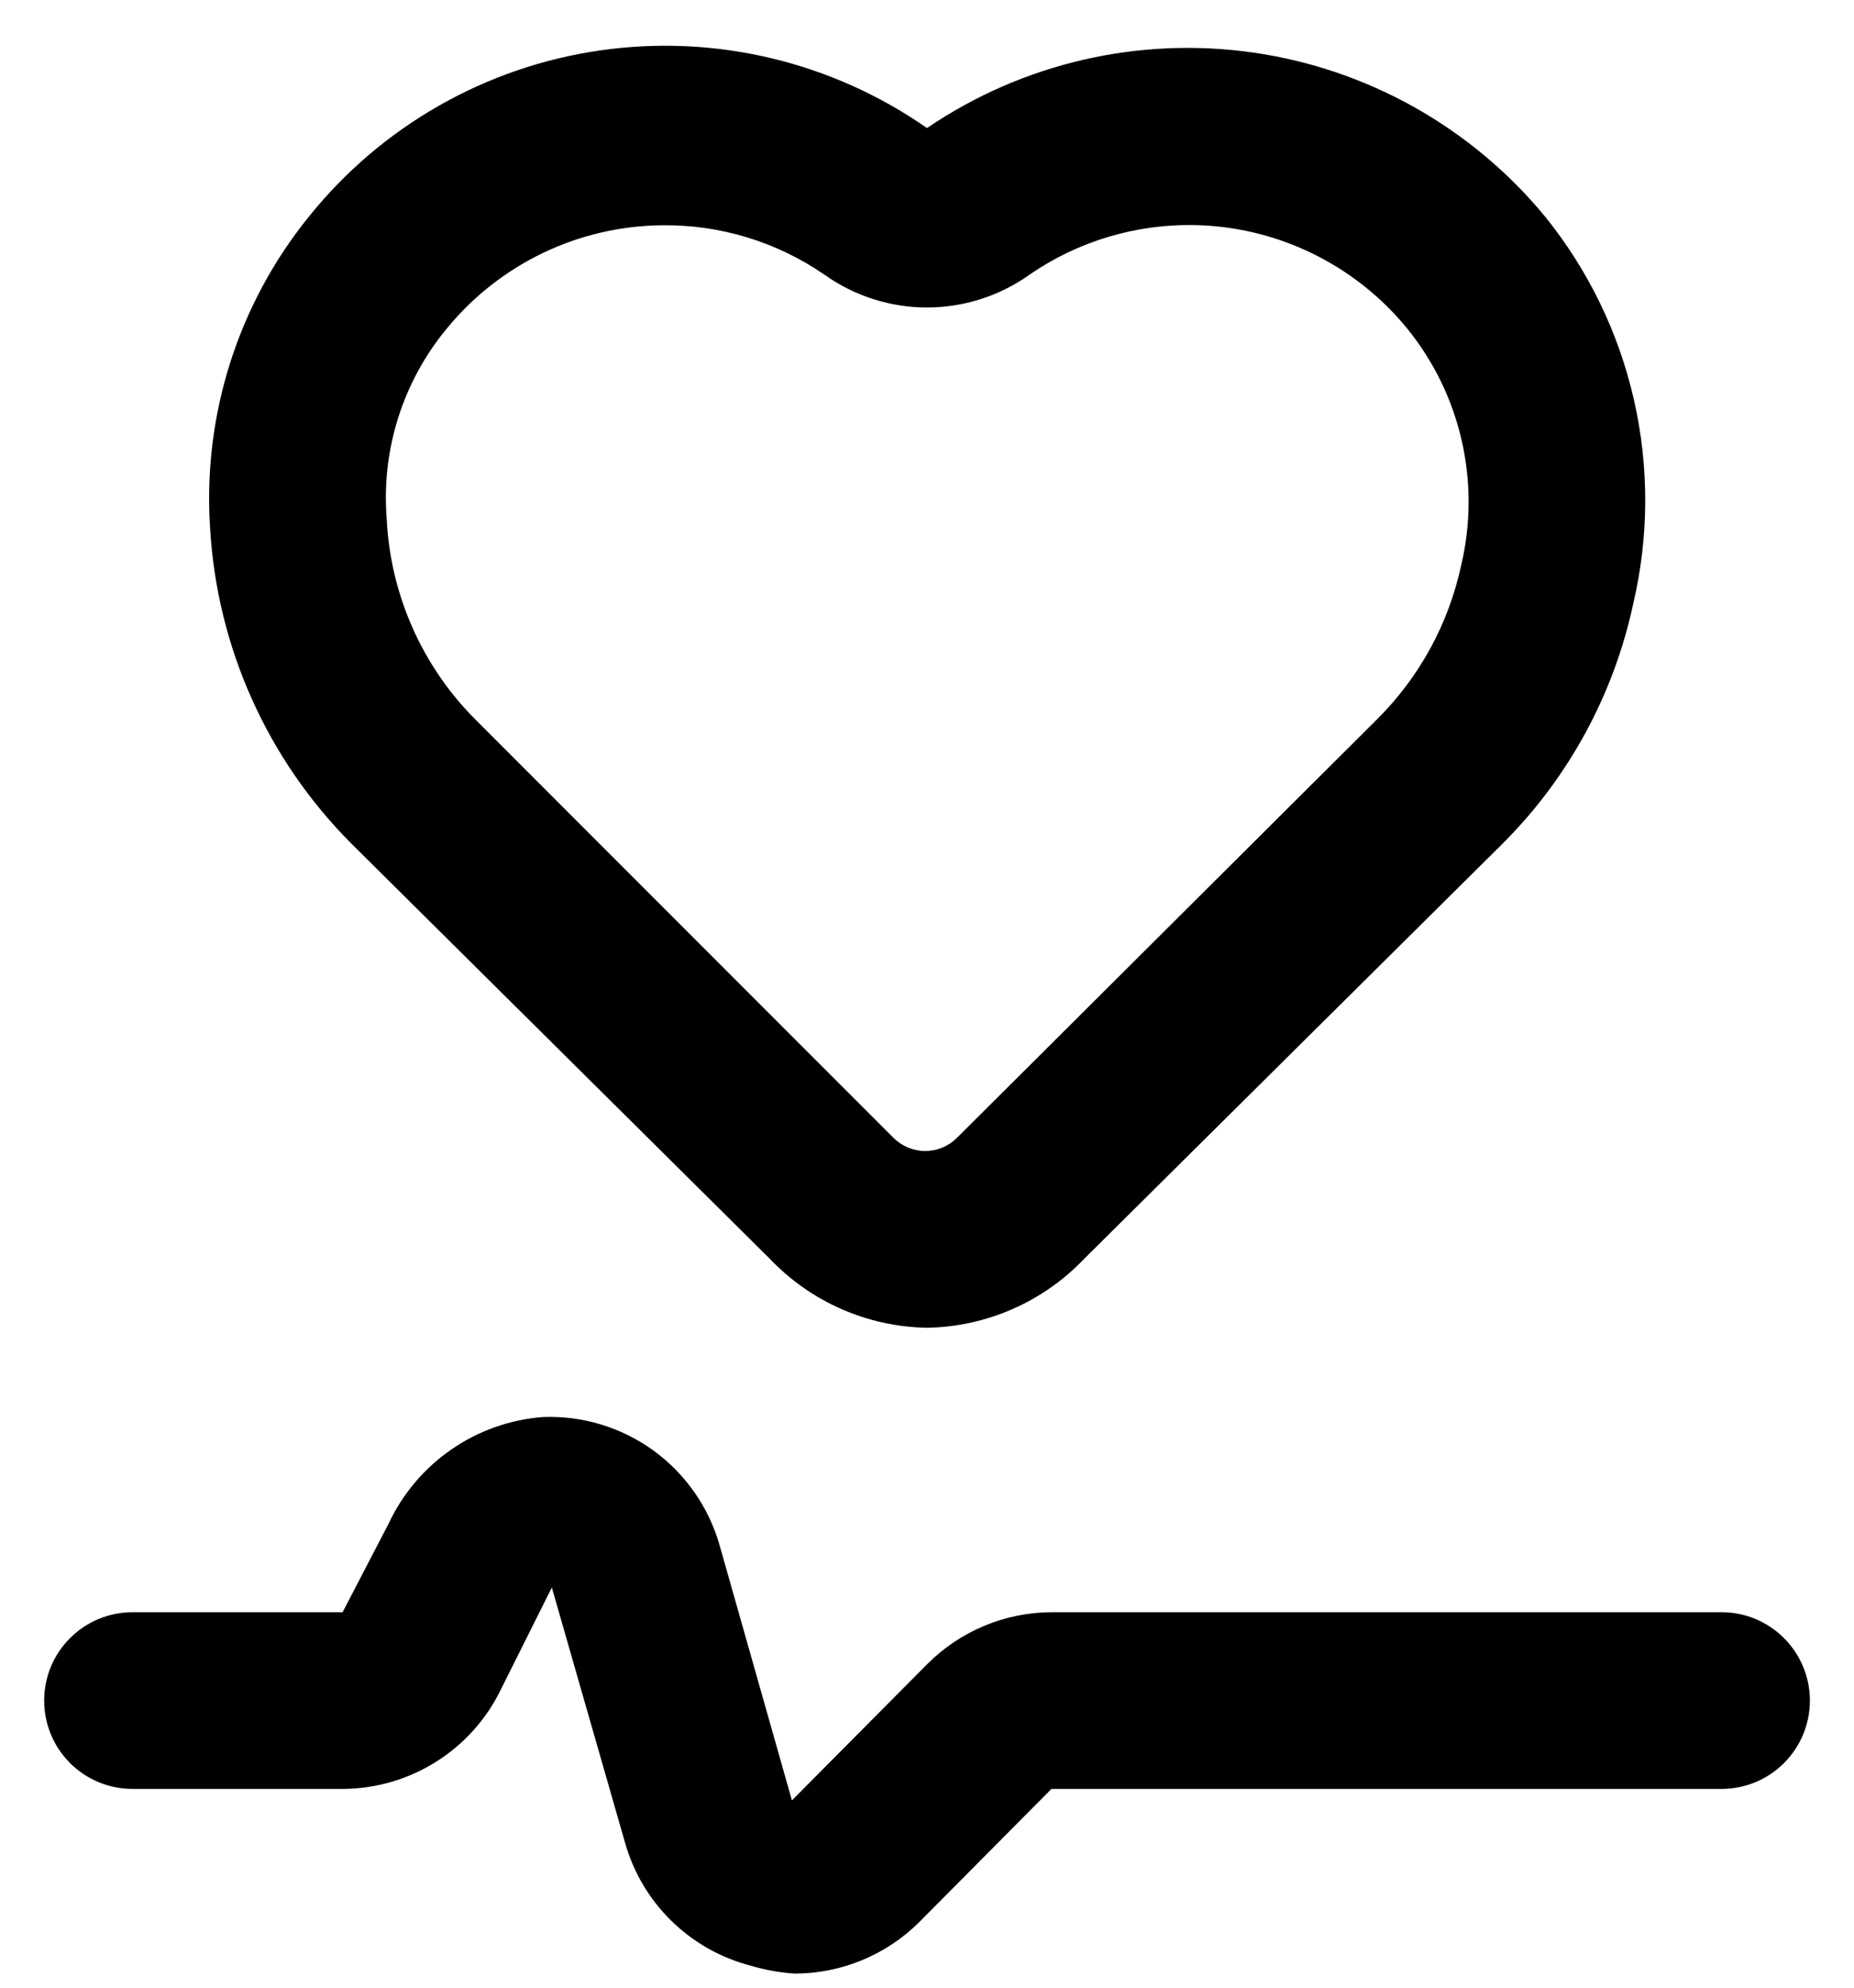
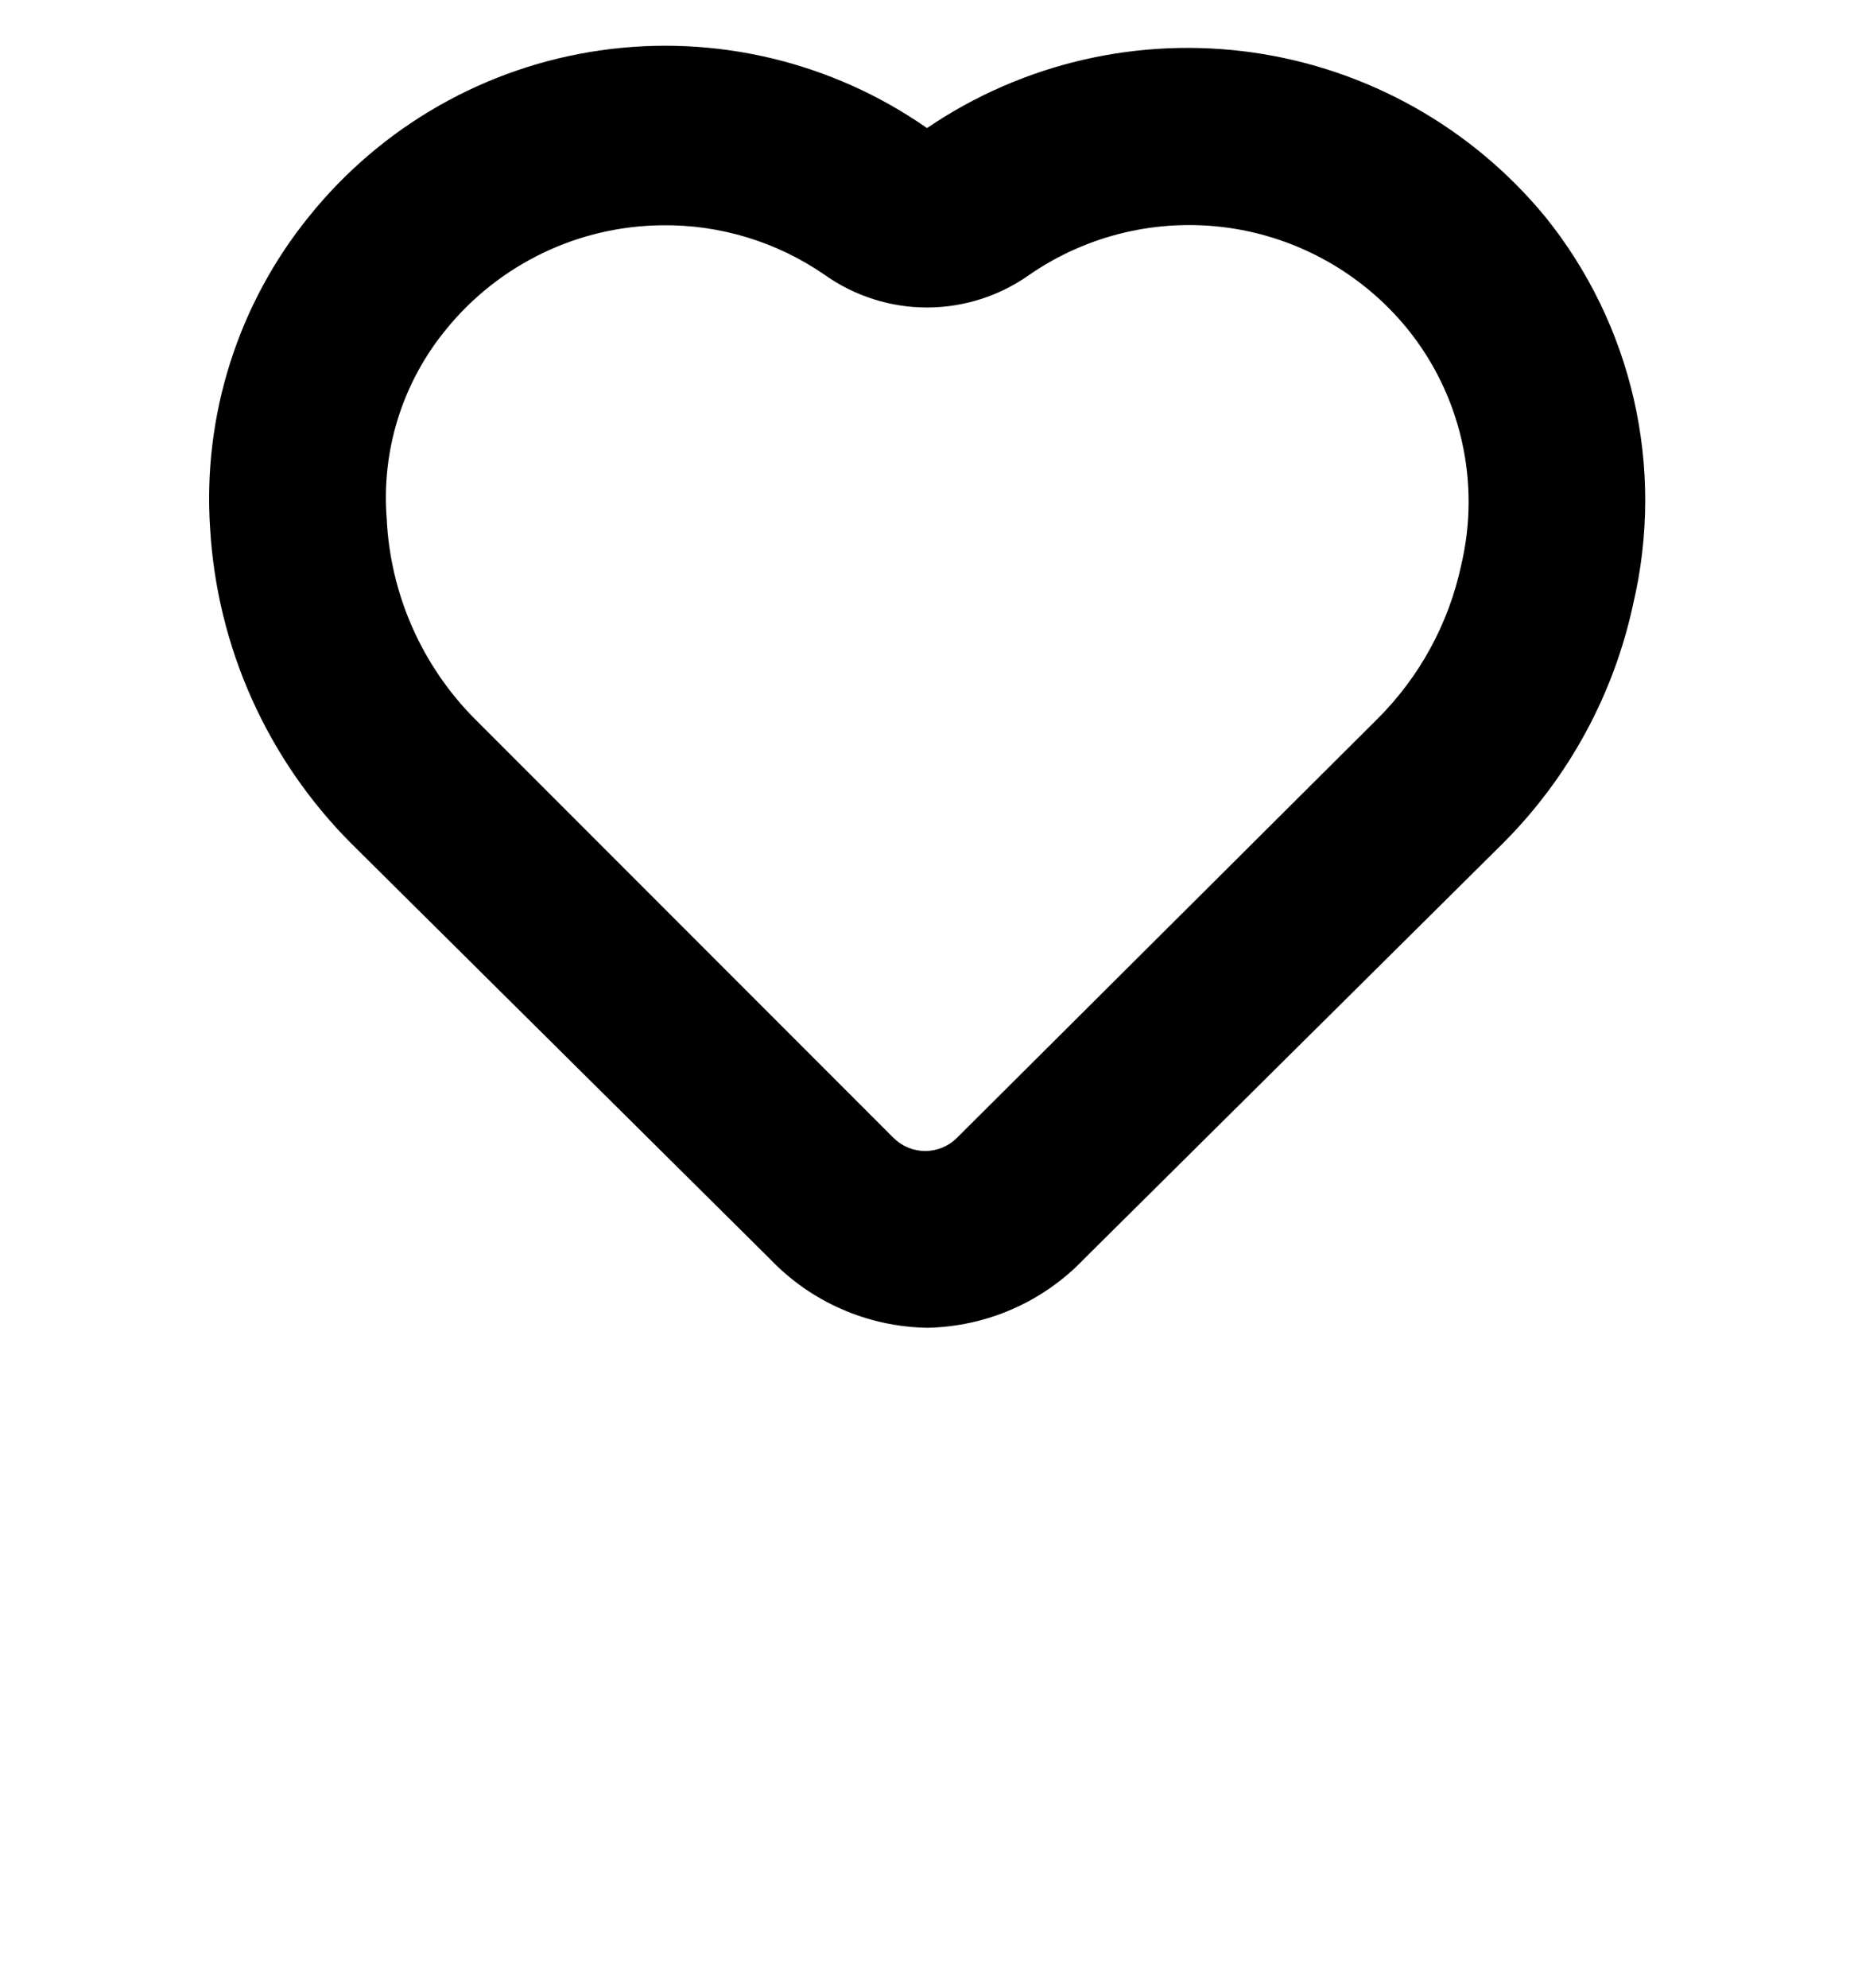
<svg xmlns="http://www.w3.org/2000/svg" width="28" height="30" viewBox="0 0 28 30" fill="none">
  <path d="M14 20.04C13.555 20.032 13.116 19.937 12.709 19.758C12.302 19.58 11.934 19.322 11.627 19L5.307 12.733C4.037 11.461 3.278 9.768 3.173 7.973C3.06 6.272 3.593 4.591 4.667 3.267C5.764 1.903 7.338 1.007 9.07 0.76C10.803 0.512 12.565 0.932 14 1.933C15.442 0.953 17.198 0.547 18.925 0.793C20.651 1.04 22.223 1.922 23.333 3.267C23.986 4.074 24.445 5.02 24.676 6.032C24.907 7.045 24.904 8.096 24.667 9.107C24.374 10.481 23.688 11.741 22.693 12.733L16.373 19C16.066 19.322 15.698 19.58 15.291 19.758C14.883 19.937 14.445 20.032 14 20.04ZM10 3.4C9.376 3.406 8.762 3.548 8.2 3.818C7.637 4.088 7.141 4.478 6.747 4.96C6.083 5.761 5.758 6.79 5.84 7.827C5.894 8.966 6.369 10.045 7.173 10.853L13.493 17.173C13.621 17.3 13.793 17.372 13.973 17.372C14.153 17.372 14.326 17.3 14.453 17.173L20.8 10.853C21.438 10.219 21.878 9.413 22.067 8.533C22.214 7.915 22.217 7.272 22.076 6.652C21.935 6.032 21.654 5.454 21.253 4.96C20.578 4.133 19.616 3.59 18.559 3.439C17.501 3.289 16.426 3.541 15.547 4.147C15.095 4.468 14.554 4.641 14 4.641C13.445 4.641 12.905 4.468 12.453 4.147C11.732 3.65 10.875 3.389 10 3.4Z" fill="black" />
-   <path d="M12 29.787C11.774 29.772 11.551 29.732 11.334 29.667C10.884 29.55 10.473 29.317 10.14 28.992C9.808 28.667 9.567 28.261 9.44 27.813L8.334 23.96L7.574 25.48C7.358 25.934 7.018 26.317 6.593 26.586C6.168 26.855 5.676 26.999 5.174 27H2C1.647 27 1.308 26.86 1.058 26.61C0.807 26.36 0.667 26.02 0.667 25.667C0.667 25.313 0.807 24.974 1.058 24.724C1.308 24.474 1.647 24.333 2 24.333H5.174L5.867 23C6.078 22.549 6.405 22.161 6.815 21.878C7.225 21.594 7.703 21.425 8.2 21.387C8.797 21.364 9.384 21.542 9.868 21.892C10.351 22.243 10.703 22.746 10.867 23.32L11.96 27.173L14 25.12C14.498 24.619 15.174 24.336 15.88 24.333H26C26.354 24.333 26.693 24.474 26.943 24.724C27.193 24.974 27.334 25.313 27.334 25.667C27.334 26.02 27.193 26.36 26.943 26.61C26.693 26.86 26.354 27 26 27H15.88L13.88 29.013C13.38 29.509 12.704 29.787 12 29.787Z" fill="black" />
</svg>